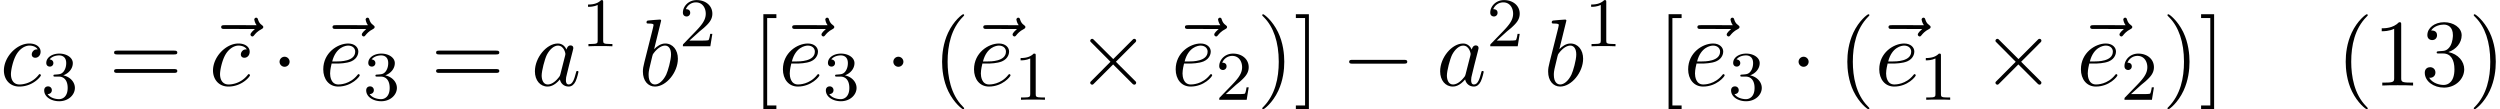
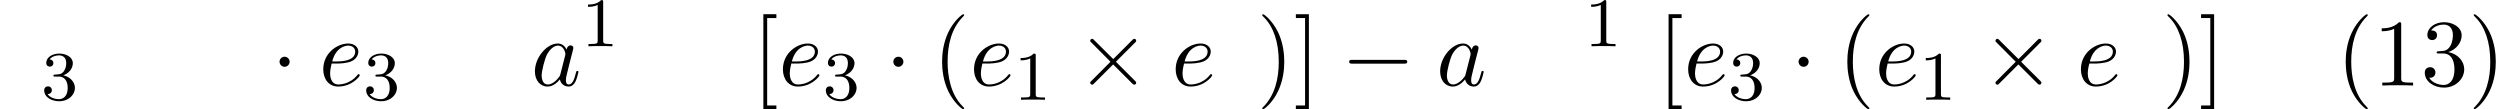
<svg xmlns="http://www.w3.org/2000/svg" xmlns:xlink="http://www.w3.org/1999/xlink" width="480" height="21" viewBox="1872.02 1483.041 286.924 12.553">
  <defs>
    <path id="g3-40" d="M3.61 2.618c0-.033 0-.054-.185-.24-1.363-1.374-1.712-3.436-1.712-5.105 0-1.898.414-3.797 1.756-5.16.142-.131.142-.153.142-.186 0-.076-.044-.109-.11-.109-.108 0-1.09.742-1.734 2.127-.556 1.2-.687 2.411-.687 3.328 0 .85.12 2.17.72 3.403.655 1.342 1.593 2.051 1.702 2.051.065 0 .109-.032.109-.109" />
    <path id="g3-41" d="M3.153-2.727c0-.851-.12-2.171-.72-3.404C1.778-7.473.84-8.18.73-8.18c-.066 0-.11.043-.11.108 0 .033 0 .055.208.251C1.9-6.742 2.52-5.007 2.52-2.727c0 1.865-.404 3.785-1.756 5.16-.142.13-.142.152-.142.185 0 .066.043.11.109.11.109 0 1.09-.743 1.734-2.128.557-1.2.688-2.41.688-3.327" />
    <path id="g3-49" d="M3.207-6.982c0-.262 0-.283-.25-.283-.677.698-1.637.698-1.986.698v.338c.218 0 .862 0 1.429-.284v5.651c0 .393-.033.524-1.015.524h-.349V0c.382-.033 1.331-.033 1.768-.033s1.385 0 1.767.033v-.338h-.35c-.981 0-1.014-.12-1.014-.524z" />
    <path id="g3-51" d="M3.164-3.84c.894-.295 1.527-1.058 1.527-1.92 0-.895-.96-1.505-2.007-1.505-1.102 0-1.931.654-1.931 1.483 0 .36.24.567.556.567.338 0 .556-.24.556-.556 0-.545-.512-.545-.676-.545.338-.535 1.058-.677 1.451-.677.447 0 1.047.24 1.047 1.222 0 .131-.022.764-.305 1.244-.327.523-.698.556-.971.567-.087.01-.35.033-.426.033-.087.01-.163.022-.163.13 0 .12.076.12.262.12h.48c.894 0 1.298.742 1.298 1.812 0 1.483-.753 1.8-1.233 1.8-.469 0-1.287-.186-1.669-.83.382.055.72-.185.72-.6 0-.392-.295-.61-.61-.61-.263 0-.612.152-.612.632C.458-.48 1.473.24 2.662.24c1.33 0 2.323-.993 2.323-2.105 0-.895-.687-1.746-1.821-1.975" />
-     <path id="g3-61" d="M7.495-3.567c.163 0 .37 0 .37-.218s-.207-.219-.36-.219H.971c-.153 0-.36 0-.36.219s.207.218.37.218zm.01 2.116c.153 0 .36 0 .36-.218s-.207-.218-.37-.218H.982c-.164 0-.371 0-.371.218s.207.218.36.218z" />
    <path id="g3-91" d="M2.782 2.727v-.436H1.724V-7.745h1.058v-.437H1.287v10.91z" />
    <path id="g3-93" d="M1.735-8.182H.24v.437h1.058V2.29H.24v.436h1.495z" />
    <path id="g1-97" d="M4.07-4.124c-.197-.403-.514-.698-1.005-.698C1.79-4.822.436-3.218.436-1.625.436-.6 1.036.12 1.887.12c.218 0 .764-.044 1.418-.818.088.458.47.818.993.818.382 0 .633-.25.807-.6.186-.393.328-1.058.328-1.08 0-.11-.098-.11-.131-.11-.11 0-.12.045-.153.197-.185.71-.382 1.353-.829 1.353-.295 0-.327-.284-.327-.502 0-.24.022-.327.142-.807.12-.458.141-.567.24-.982l.392-1.527c.077-.306.077-.327.077-.371 0-.186-.131-.295-.317-.295-.262 0-.425.24-.458.48m-.71 2.826c-.055.196-.055.218-.218.403-.48.6-.927.775-1.233.775-.545 0-.698-.6-.698-1.025 0-.546.349-1.888.6-2.39.338-.643.829-1.047 1.265-1.047.71 0 .862.895.862.96s-.022.131-.033.186z" />
-     <path id="g1-98" d="M2.607-7.45c0-.012 0-.12-.142-.12-.25 0-1.047.086-1.33.108-.088.011-.208.022-.208.218 0 .131.098.131.262.131.524 0 .546.077.546.186 0 .076-.099.447-.153.676L.687-2.695c-.13.546-.174.72-.174 1.102C.513-.556 1.09.12 1.898.12c1.287 0 2.63-1.625 2.63-3.196 0-.993-.579-1.746-1.452-1.746-.501 0-.949.317-1.276.655zM1.582-3.328c.065-.24.065-.262.163-.382.535-.71 1.026-.873 1.31-.873.392 0 .687.327.687 1.026 0 .643-.36 1.898-.557 2.312-.36.731-.861 1.124-1.287 1.124-.37 0-.73-.295-.73-1.102 0-.207 0-.414.174-1.102z" />
-     <path id="g1-99" d="M4.32-4.145c-.175 0-.327 0-.48.152a.6.6 0 0 0-.196.426c0 .262.196.382.403.382.317 0 .611-.262.611-.699 0-.534-.513-.938-1.287-.938-1.473 0-2.924 1.56-2.924 3.098C.447-.742 1.08.12 2.215.12c1.56 0 2.476-1.156 2.476-1.287 0-.066-.066-.142-.131-.142-.055 0-.076.022-.142.109C3.556-.12 2.368-.12 2.236-.12c-.687 0-.981-.535-.981-1.19 0-.446.218-1.505.589-2.18.338-.623.938-1.092 1.538-1.092.37 0 .785.142.938.437" />
    <path id="g1-101" d="M2.04-2.52c.316 0 1.124-.022 1.67-.25.763-.328.817-.972.817-1.125 0-.48-.414-.927-1.167-.927-1.21 0-2.858 1.058-2.858 2.967C.502-.742 1.145.12 2.215.12c1.56 0 2.476-1.156 2.476-1.287 0-.066-.066-.142-.131-.142-.055 0-.076.022-.142.109C3.556-.12 2.368-.12 2.236-.12c-.85 0-.949-.916-.949-1.265 0-.131.011-.47.175-1.135zm-.513-.24c.426-1.658 1.55-1.822 1.833-1.822.513 0 .807.317.807.687 0 1.135-1.745 1.135-2.192 1.135z" />
-     <path id="g1-126" d="M5.858-6.49c-.153.14-.513.446-.513.643 0 .109.11.218.219.218.098 0 .152-.076.207-.142.13-.164.382-.469.862-.709.076-.044.185-.098.185-.23 0-.108-.076-.163-.153-.217-.24-.164-.36-.36-.447-.622-.022-.098-.065-.24-.218-.24s-.218.142-.218.229c0 .055.087.404.262.633H2.367c-.185 0-.382 0-.382.218s.197.218.382.218z" />
    <path id="g0-0" d="M7.19-2.51c.185 0 .38 0 .38-.217s-.195-.218-.38-.218H1.286c-.185 0-.382 0-.382.218s.197.218.382.218z" />
    <path id="g0-1" d="M2.095-2.727c0-.317-.262-.578-.579-.578s-.578.261-.578.578.262.578.578.578.579-.262.579-.578" />
    <path id="g0-2" d="m4.244-3.033-2.182-2.17c-.131-.132-.153-.153-.24-.153a.226.226 0 0 0-.218.218c0 .076.021.098.141.218l2.182 2.193L1.745-.535c-.12.12-.141.142-.141.219 0 .12.109.218.218.218.087 0 .109-.022.24-.153l2.17-2.17 2.26 2.256c.022.011.098.066.164.066.13 0 .218-.098.218-.218 0-.022 0-.066-.033-.12-.01-.022-1.745-1.735-2.29-2.291l1.995-1.997c.055-.065.219-.207.273-.272.011-.022.055-.066.055-.142a.21.21 0 0 0-.218-.218c-.088 0-.131.043-.251.163z" />
    <path id="g2-49" d="M2.503-5.077c0-.215-.016-.223-.232-.223-.326.319-.749.51-1.506.51v.263c.215 0 .646 0 1.108-.215v4.088c0 .295-.024.391-.781.391H.813V0c.327-.024 1.012-.024 1.37-.024s1.053 0 1.38.024v-.263h-.28c-.756 0-.78-.096-.78-.39z" />
-     <path id="g2-50" d="M2.248-1.626c.127-.12.462-.382.59-.494.494-.454.964-.893.964-1.618 0-.948-.797-1.562-1.794-1.562-.956 0-1.586.725-1.586 1.434 0 .391.311.447.423.447a.41.41 0 0 0 .414-.423c0-.414-.398-.414-.494-.414a1.23 1.23 0 0 1 1.156-.781c.741 0 1.124.63 1.124 1.299 0 .829-.582 1.435-1.523 2.399L.518-.303C.422-.215.422-.199.422 0h3.149l.23-1.427h-.246c-.024.16-.088.558-.184.71-.047.063-.653.063-.78.063H1.17z" />
    <path id="g2-51" d="M2.016-2.662c.63 0 1.029.462 1.029 1.3 0 .995-.566 1.29-.989 1.29-.438 0-1.036-.16-1.315-.582.287 0 .486-.183.486-.446a.423.423 0 0 0-.438-.438c-.215 0-.438.135-.438.454 0 .757.813 1.251 1.721 1.251 1.06 0 1.801-.733 1.801-1.53 0-.661-.526-1.267-1.339-1.442.63-.224 1.1-.766 1.1-1.403S2.917-5.3 2.088-5.3C1.235-5.3.59-4.838.59-4.232c0 .295.199.422.406.422a.39.39 0 0 0 .407-.406c0-.295-.255-.407-.43-.415.334-.438.948-.462 1.091-.462.207 0 .813.064.813.885 0 .558-.23.892-.343 1.02-.239.247-.422.263-.908.295-.152.008-.215.016-.215.12 0 .111.071.111.207.111z" />
  </defs>
  <g id="page1">
    <use xlink:href="#g1-99" x="1872.02" y="1492.856" />
    <use xlink:href="#g2-51" x="1876.741" y="1494.493" />
    <use xlink:href="#g3-61" x="1884.503" y="1492.856" />
    <use xlink:href="#g1-126" x="1895.419" y="1492.856" />
    <use xlink:href="#g1-99" x="1896.018" y="1492.856" />
    <use xlink:href="#g0-1" x="1903.164" y="1492.856" />
    <use xlink:href="#g1-126" x="1908.198" y="1492.856" />
    <use xlink:href="#g1-101" x="1908.618" y="1492.856" />
    <use xlink:href="#g2-51" x="1913.698" y="1494.493" />
    <use xlink:href="#g3-61" x="1921.46" y="1492.856" />
    <use xlink:href="#g1-97" x="1932.975" y="1492.856" />
    <use xlink:href="#g2-49" x="1938.742" y="1488.352" />
    <use xlink:href="#g1-98" x="1945.292" y="1492.856" />
    <use xlink:href="#g2-50" x="1949.974" y="1488.352" />
    <use xlink:href="#g3-91" x="1958.343" y="1492.856" />
    <use xlink:href="#g1-126" x="1960.953" y="1492.856" />
    <use xlink:href="#g1-101" x="1961.373" y="1492.856" />
    <use xlink:href="#g2-51" x="1966.453" y="1494.493" />
    <use xlink:href="#g0-1" x="1973.609" y="1492.856" />
    <use xlink:href="#g3-40" x="1979.064" y="1492.856" />
    <use xlink:href="#g1-126" x="1982.886" y="1492.856" />
    <use xlink:href="#g1-101" x="1983.306" y="1492.856" />
    <use xlink:href="#g2-49" x="1988.386" y="1494.493" />
    <use xlink:href="#g0-2" x="1995.542" y="1492.856" />
    <use xlink:href="#g1-126" x="2006.031" y="1492.856" />
    <use xlink:href="#g1-101" x="2006.451" y="1492.856" />
    <use xlink:href="#g2-50" x="2011.531" y="1494.493" />
    <use xlink:href="#g3-41" x="2016.263" y="1492.856" />
    <use xlink:href="#g3-93" x="2020.505" y="1492.856" />
    <use xlink:href="#g0-0" x="2025.96" y="1492.856" />
    <use xlink:href="#g1-97" x="2036.869" y="1492.856" />
    <use xlink:href="#g2-50" x="2042.635" y="1488.352" />
    <use xlink:href="#g1-98" x="2049.186" y="1492.856" />
    <use xlink:href="#g2-49" x="2053.868" y="1488.352" />
    <use xlink:href="#g3-91" x="2062.236" y="1492.856" />
    <use xlink:href="#g1-126" x="2064.846" y="1492.856" />
    <use xlink:href="#g1-101" x="2065.267" y="1492.856" />
    <use xlink:href="#g2-51" x="2070.346" y="1494.493" />
    <use xlink:href="#g0-1" x="2077.503" y="1492.856" />
    <use xlink:href="#g3-40" x="2082.957" y="1492.856" />
    <use xlink:href="#g1-126" x="2086.779" y="1492.856" />
    <use xlink:href="#g1-101" x="2087.2" y="1492.856" />
    <use xlink:href="#g2-49" x="2092.279" y="1494.493" />
    <use xlink:href="#g0-2" x="2099.436" y="1492.856" />
    <use xlink:href="#g1-126" x="2109.924" y="1492.856" />
    <use xlink:href="#g1-101" x="2110.345" y="1492.856" />
    <use xlink:href="#g2-50" x="2115.424" y="1494.493" />
    <use xlink:href="#g3-41" x="2120.157" y="1492.856" />
    <use xlink:href="#g3-93" x="2124.399" y="1492.856" />
    <use xlink:href="#g3-40" x="2140.157" y="1492.856" />
    <use xlink:href="#g3-49" x="2144.399" y="1492.856" />
    <use xlink:href="#g3-51" x="2149.854" y="1492.856" />
    <use xlink:href="#g3-41" x="2155.308" y="1492.856" />
  </g>
  <script type="text/ecmascript">if(window.parent.postMessage)window.parent.postMessage("3.43522|360|15.75|"+window.location,"*");</script>
</svg>